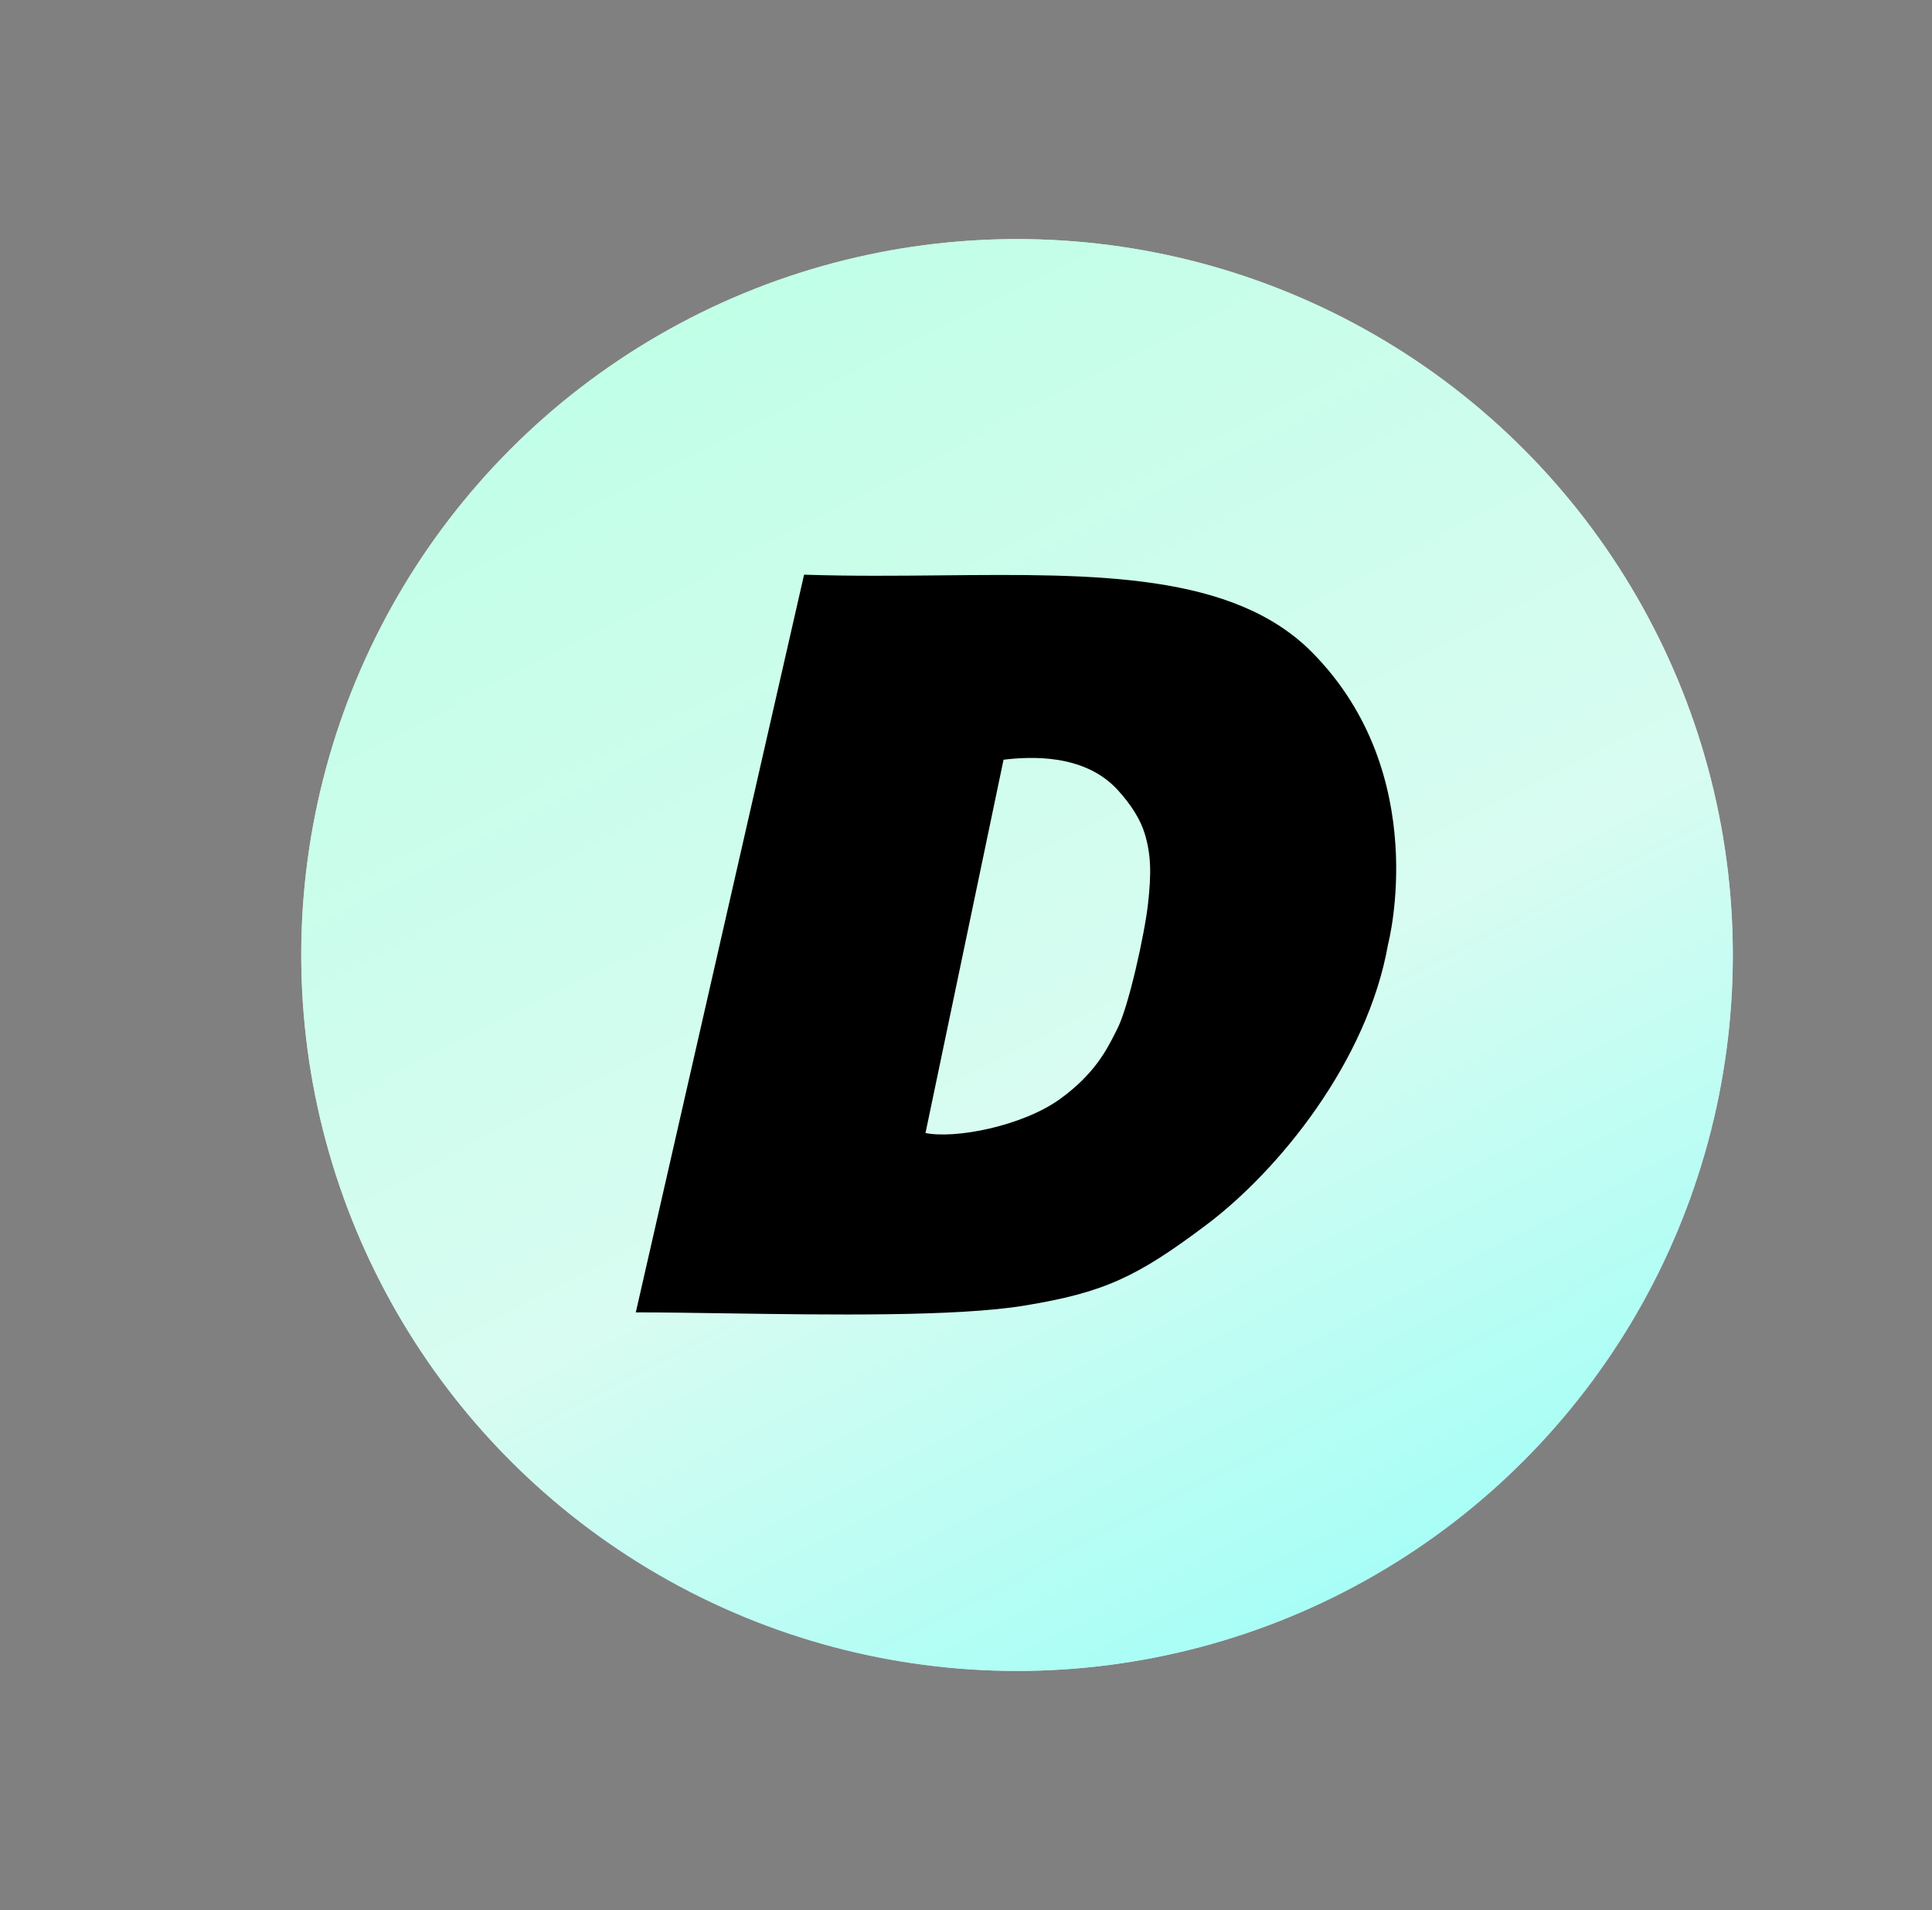
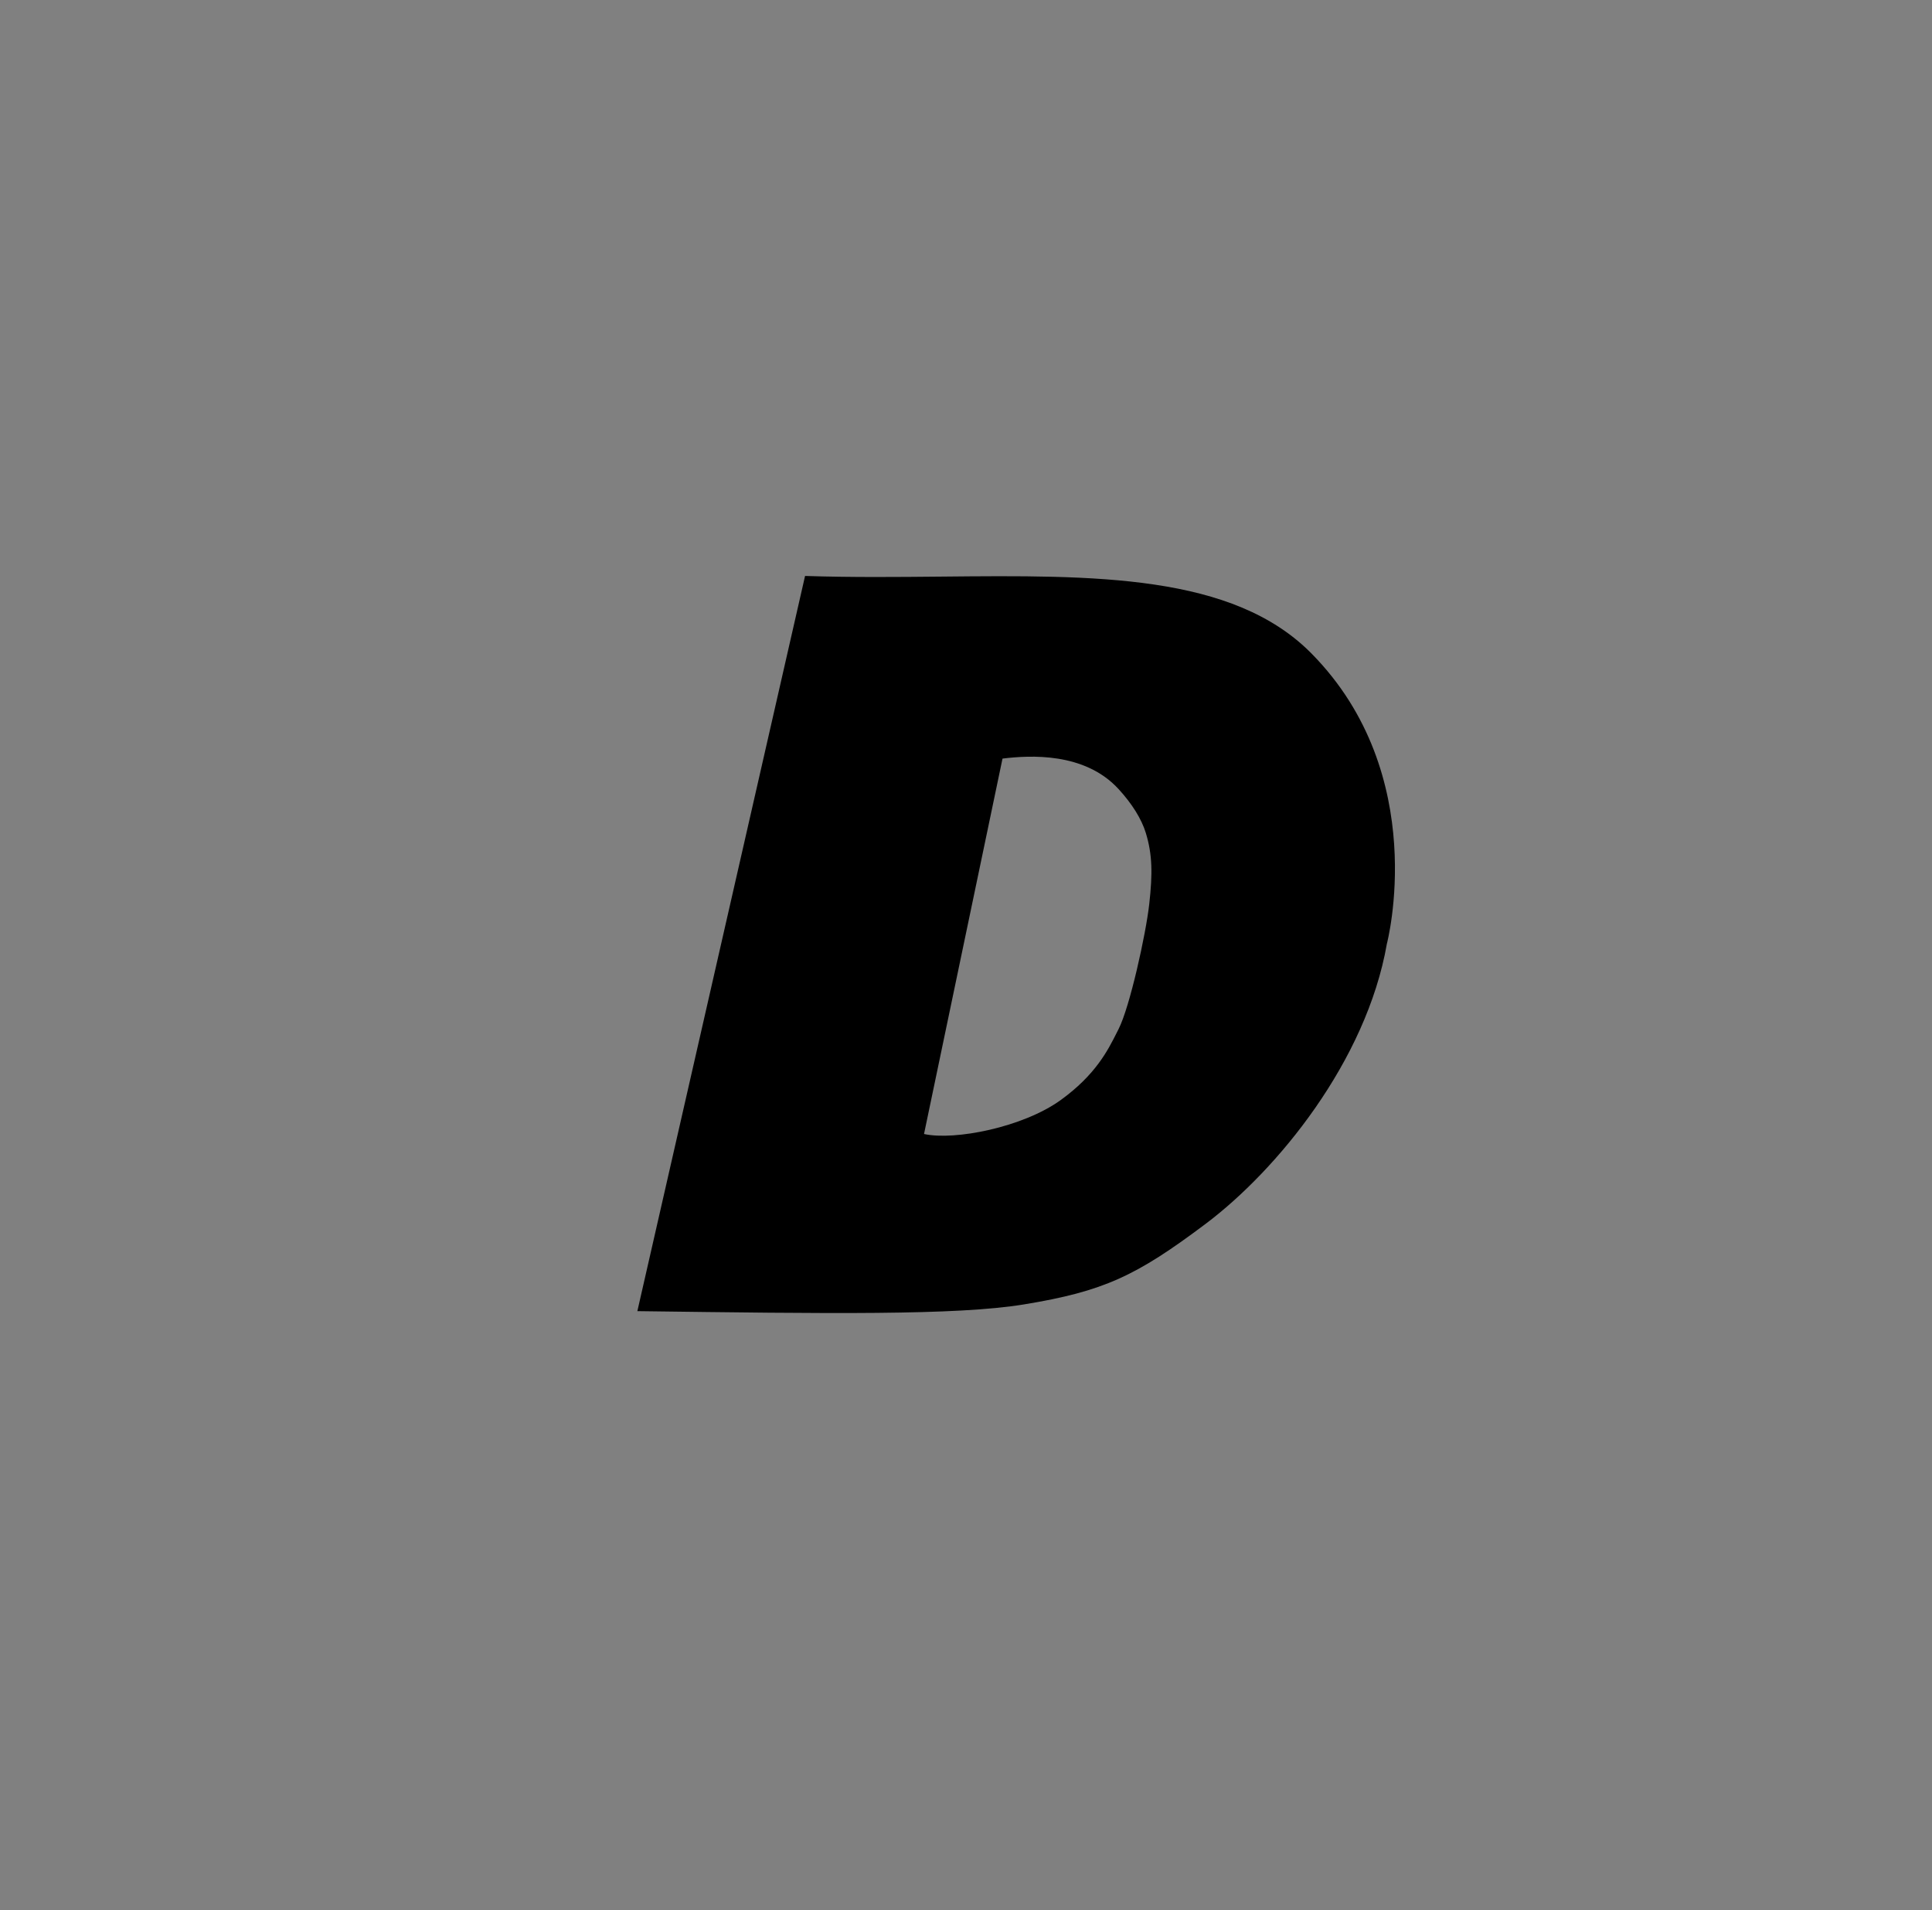
<svg xmlns="http://www.w3.org/2000/svg" width="776" height="767" viewBox="0 0 776 767" fill="none">
  <rect x="0" y="0" width="776" height="767" fill="#808080" stroke="none" />
-   <circle cx="408.5" cy="383.5" r="287.5" fill="#D9D9D9" />
-   <circle cx="408.5" cy="383.5" r="287.5" fill="url(#paint0_linear_1_229)" />
-   <path fill-rule="evenodd" clip-rule="evenodd" d="M323.357 231.286L256 526.514C266.061 526.514 278.13 526.694 291.16 526.889C332.743 527.509 384.121 528.276 411.334 523.804C443.249 518.56 456.312 512.446 484.189 491.505C513.057 469.82 548.806 426.132 557.045 379.014C557.045 379.014 574.915 311.249 526.803 262.458C495.213 230.422 439.892 230.954 378.187 231.547C360.306 231.718 341.888 231.895 323.357 231.286ZM402.664 304.627L371.138 455.382C383.474 458.099 410.888 452.666 425.965 441.801C440.005 431.683 444.996 421.763 448.509 414.779C448.769 414.262 449.02 413.762 449.267 413.279C453.796 404.408 460.232 375.251 461.603 363.028C462.974 350.804 462.866 343.139 460.232 334.506C458.51 328.861 454.686 322.757 449.267 316.85C435.653 302.012 413.629 303.269 402.664 304.627Z" fill="black" />
-   <path d="M256 526.514L255.513 526.403L255.373 527.014H256V526.514ZM323.357 231.286L323.374 230.786L322.961 230.773L322.87 231.175L323.357 231.286ZM291.16 526.889L291.153 527.389L291.16 526.889ZM411.334 523.804L411.415 524.297L411.334 523.804ZM484.189 491.505L484.49 491.905L484.189 491.505ZM557.045 379.014L556.562 378.887L556.556 378.907L556.553 378.928L557.045 379.014ZM526.803 262.458L526.447 262.809L526.803 262.458ZM378.187 231.547L378.182 231.047L378.187 231.547ZM371.138 455.382L370.648 455.28L370.547 455.764L371.03 455.871L371.138 455.382ZM402.664 304.627L402.602 304.13L402.247 304.174L402.174 304.524L402.664 304.627ZM425.965 441.801L426.258 442.206H426.258L425.965 441.801ZM448.509 414.779L448.062 414.554L448.509 414.779ZM449.267 413.279L448.821 413.052V413.052L449.267 413.279ZM460.232 334.506L459.754 334.652L460.232 334.506ZM449.267 316.85L449.635 316.512L449.267 316.85ZM256.487 526.626L323.845 231.397L322.87 231.175L255.513 526.403L256.487 526.626ZM291.168 526.389C278.139 526.195 266.066 526.014 256 526.014V527.014C266.057 527.014 278.121 527.194 291.153 527.389L291.168 526.389ZM411.253 523.311C384.095 527.773 332.775 527.01 291.168 526.389L291.153 527.389C332.711 528.009 384.146 528.778 411.415 524.297L411.253 523.311ZM483.889 491.105C469.958 501.57 459.759 508.306 449.072 513.084C438.388 517.861 427.191 520.691 411.253 523.311L411.415 524.297C427.391 521.672 438.684 518.824 449.48 513.997C460.272 509.172 470.543 502.381 484.49 491.905L483.889 491.105ZM556.553 378.928C548.342 425.883 512.69 469.47 483.889 491.105L484.49 491.905C513.423 470.17 549.27 426.381 557.538 379.101L556.553 378.928ZM526.447 262.809C550.394 287.094 557.926 316.104 559.467 339.066C560.238 350.547 559.51 360.509 558.59 367.599C558.13 371.144 557.622 373.97 557.229 375.908C557.033 376.877 556.865 377.624 556.747 378.127C556.688 378.379 556.642 378.57 556.61 378.698C556.594 378.761 556.582 378.809 556.574 378.841C556.569 378.857 556.566 378.869 556.564 378.876C556.563 378.88 556.563 378.883 556.562 378.885C556.562 378.886 556.562 378.886 556.562 378.887C556.562 378.887 556.562 378.887 557.045 379.014C557.529 379.142 557.529 379.142 557.529 379.141C557.529 379.14 557.529 379.139 557.53 379.138C557.53 379.136 557.531 379.132 557.532 379.128C557.535 379.119 557.538 379.106 557.542 379.089C557.551 379.056 557.564 379.006 557.58 378.94C557.613 378.808 557.661 378.612 557.721 378.356C557.841 377.843 558.011 377.086 558.209 376.107C558.606 374.148 559.118 371.299 559.581 367.728C560.508 360.588 561.241 350.559 560.465 338.999C558.913 315.882 551.325 286.614 527.159 262.107L526.447 262.809ZM378.192 232.046C409.055 231.75 438.269 231.471 463.714 235.261C489.155 239.051 510.76 246.901 526.447 262.809L527.159 262.107C511.256 245.98 489.405 238.077 463.862 234.272C438.323 230.468 409.024 230.75 378.182 231.047L378.192 232.046ZM323.341 231.786C341.884 232.395 360.312 232.218 378.192 232.046L378.182 231.047C360.299 231.218 341.892 231.395 323.374 230.786L323.341 231.786ZM371.627 455.485L403.153 304.729L402.174 304.524L370.648 455.28L371.627 455.485ZM425.673 441.395C418.207 446.775 407.654 450.829 397.411 453.197C387.158 455.568 377.306 456.229 371.245 454.894L371.03 455.871C377.306 457.252 387.329 456.555 397.636 454.172C407.953 451.786 418.646 447.692 426.258 442.206L425.673 441.395ZM448.062 414.554C444.562 421.512 439.616 431.347 425.673 441.395L426.258 442.206C440.394 432.019 445.429 422.014 448.956 415.003L448.062 414.554ZM448.821 413.052C448.574 413.537 448.322 414.038 448.062 414.554L448.956 415.003C449.216 414.487 449.466 413.988 449.712 413.507L448.821 413.052ZM461.106 362.972C460.424 369.055 458.477 379.378 456.133 389.295C453.784 399.23 451.054 408.678 448.821 413.052L449.712 413.507C452.008 409.009 454.761 399.443 457.106 389.525C459.455 379.59 461.411 369.223 462.1 363.083L461.106 362.972ZM459.754 334.652C462.358 343.19 462.474 350.777 461.106 362.972L462.1 363.083C463.474 350.831 463.373 343.088 460.711 334.36L459.754 334.652ZM448.898 317.188C454.286 323.061 458.061 329.101 459.754 334.652L460.711 334.36C458.96 328.621 455.086 322.454 449.635 316.512L448.898 317.188ZM402.725 305.123C408.19 304.446 416.383 303.799 424.893 305.159C433.402 306.518 442.192 309.878 448.898 317.188L449.635 316.512C442.728 308.984 433.7 305.553 425.051 304.171C416.404 302.789 408.103 303.449 402.602 304.13L402.725 305.123Z" fill="black" />
+   <path fill-rule="evenodd" clip-rule="evenodd" d="M323.357 231.286L256 526.514C332.743 527.509 384.121 528.276 411.334 523.804C443.249 518.56 456.312 512.446 484.189 491.505C513.057 469.82 548.806 426.132 557.045 379.014C557.045 379.014 574.915 311.249 526.803 262.458C495.213 230.422 439.892 230.954 378.187 231.547C360.306 231.718 341.888 231.895 323.357 231.286ZM402.664 304.627L371.138 455.382C383.474 458.099 410.888 452.666 425.965 441.801C440.005 431.683 444.996 421.763 448.509 414.779C448.769 414.262 449.02 413.762 449.267 413.279C453.796 404.408 460.232 375.251 461.603 363.028C462.974 350.804 462.866 343.139 460.232 334.506C458.51 328.861 454.686 322.757 449.267 316.85C435.653 302.012 413.629 303.269 402.664 304.627Z" fill="black" />
  <defs>
    <linearGradient id="paint0_linear_1_229" x1="154.846" y1="136.109" x2="486.915" y2="781.011" gradientUnits="userSpaceOnUse">
      <stop stop-color="#BEFFE6" />
      <stop offset="0.541" stop-color="#D8FCF1" />
      <stop offset="1" stop-color="#92FFF8" />
    </linearGradient>
  </defs>
</svg>